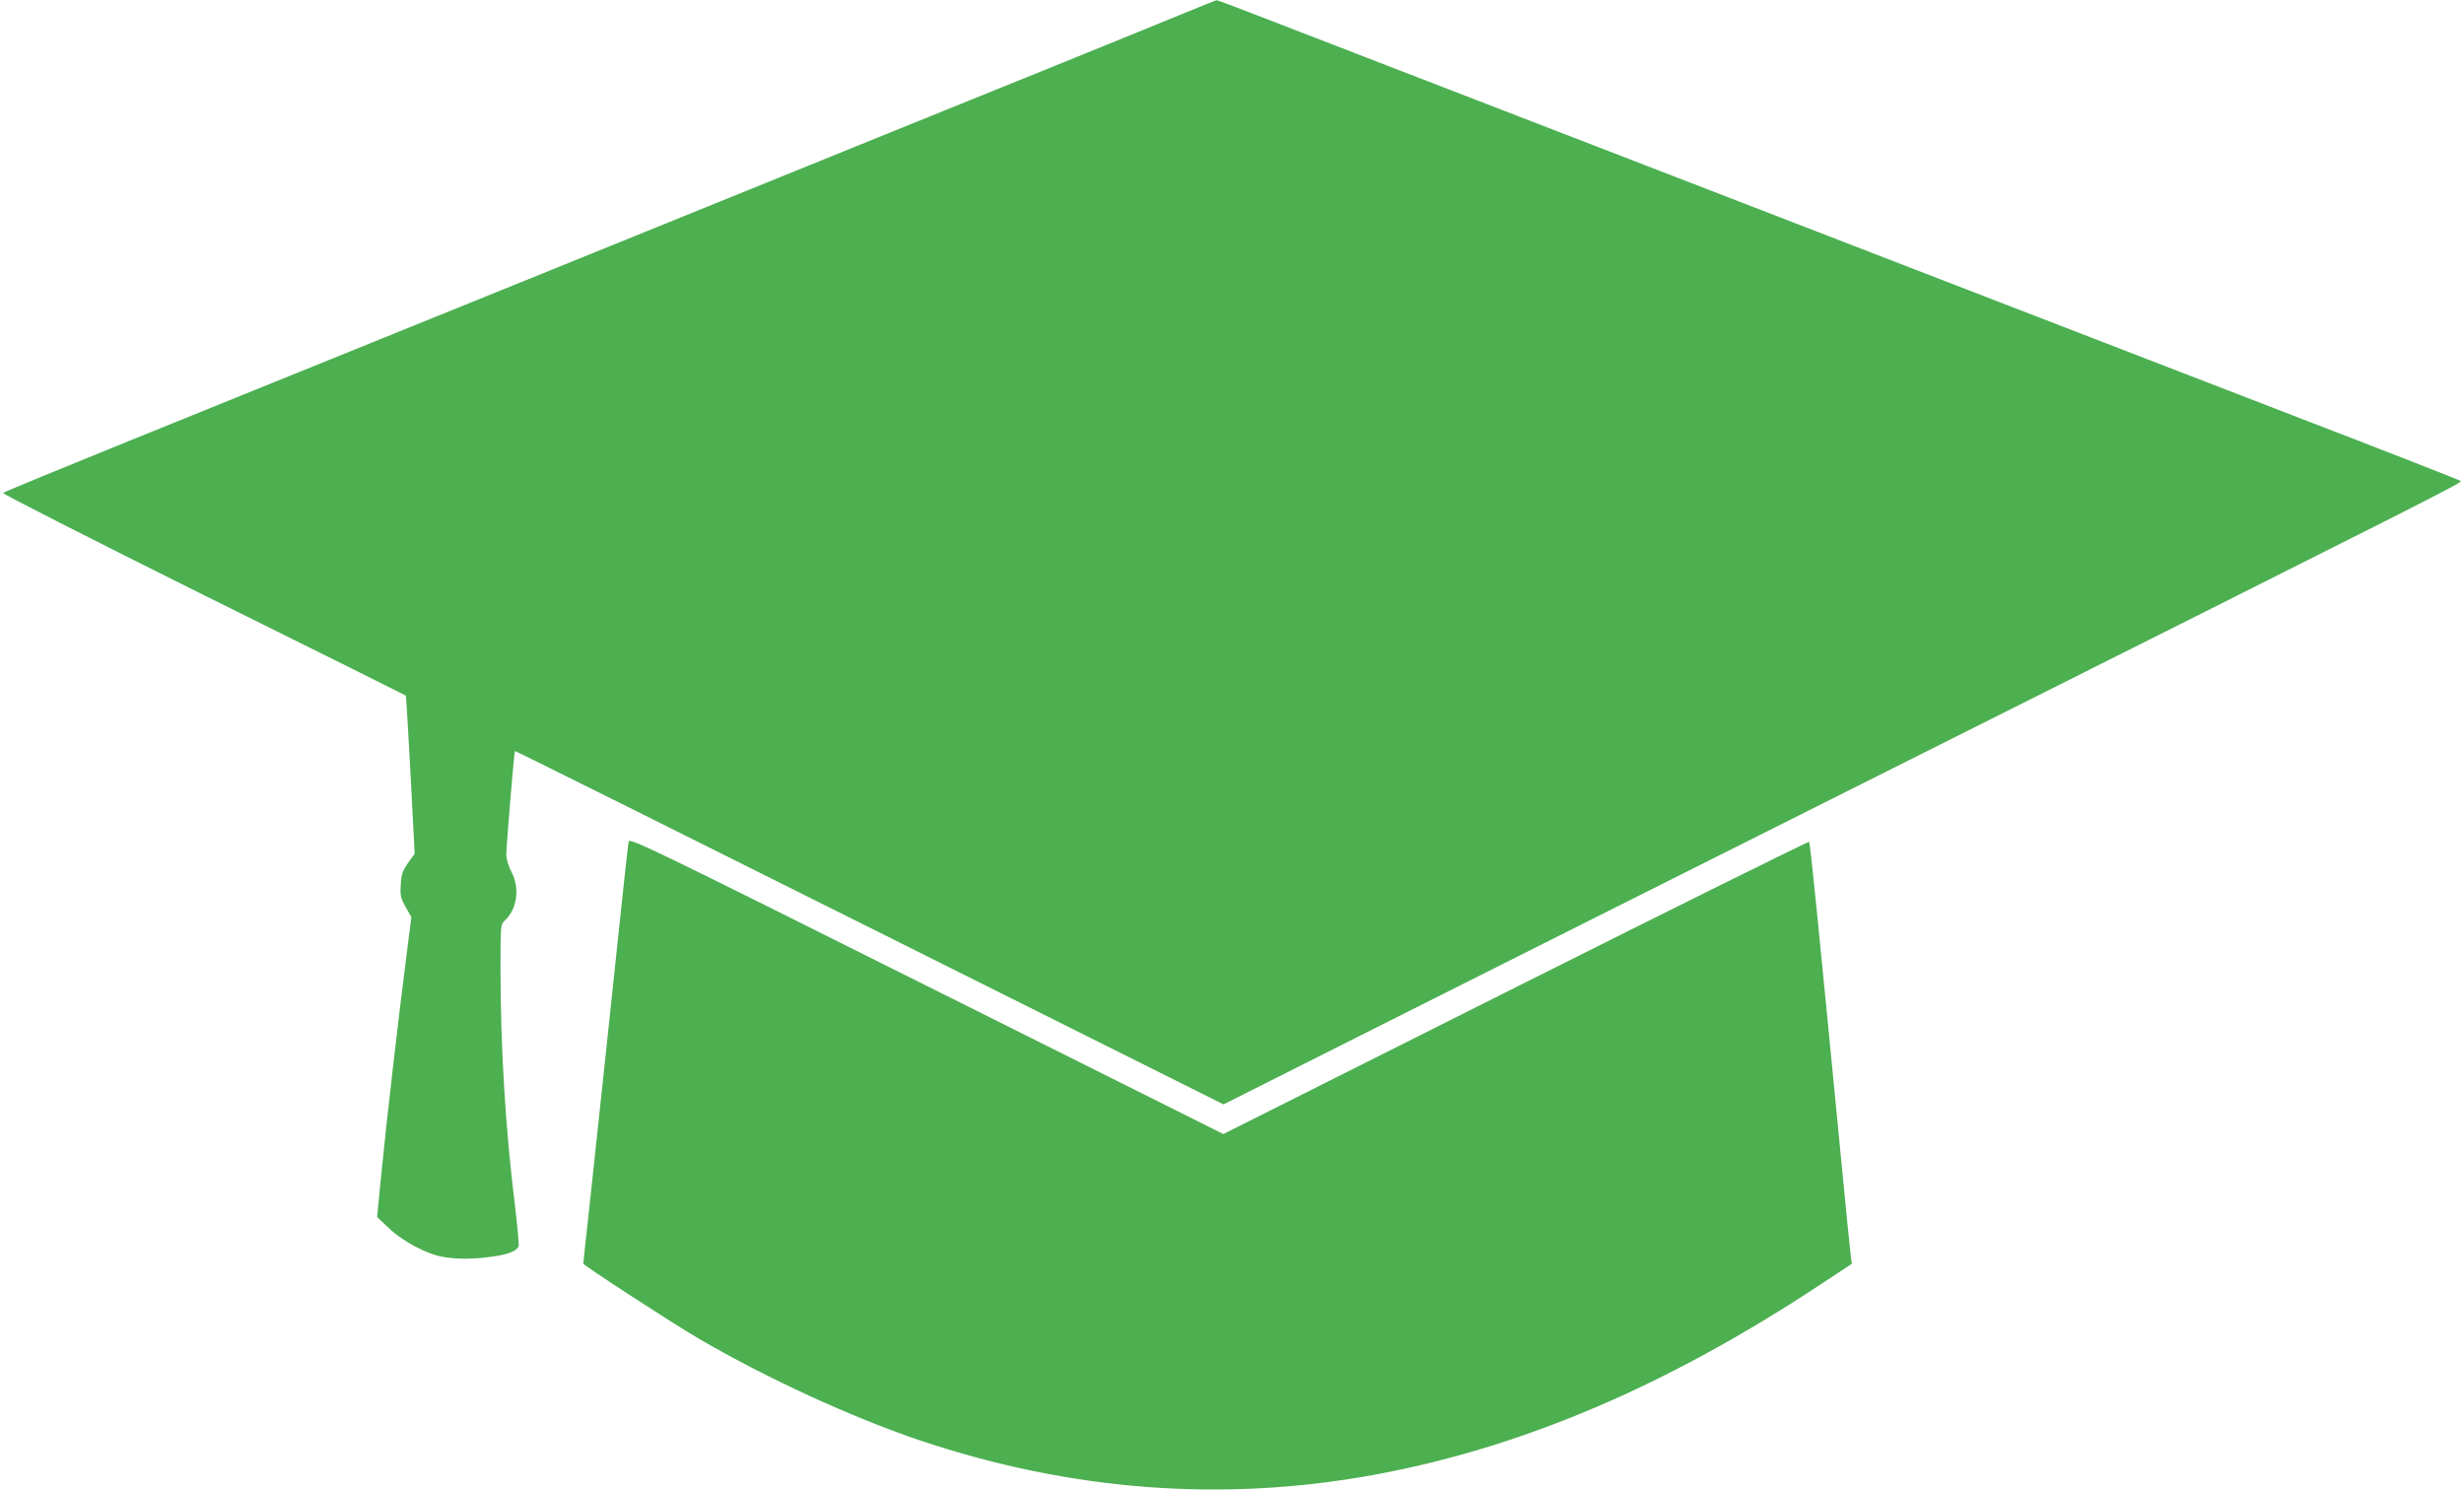
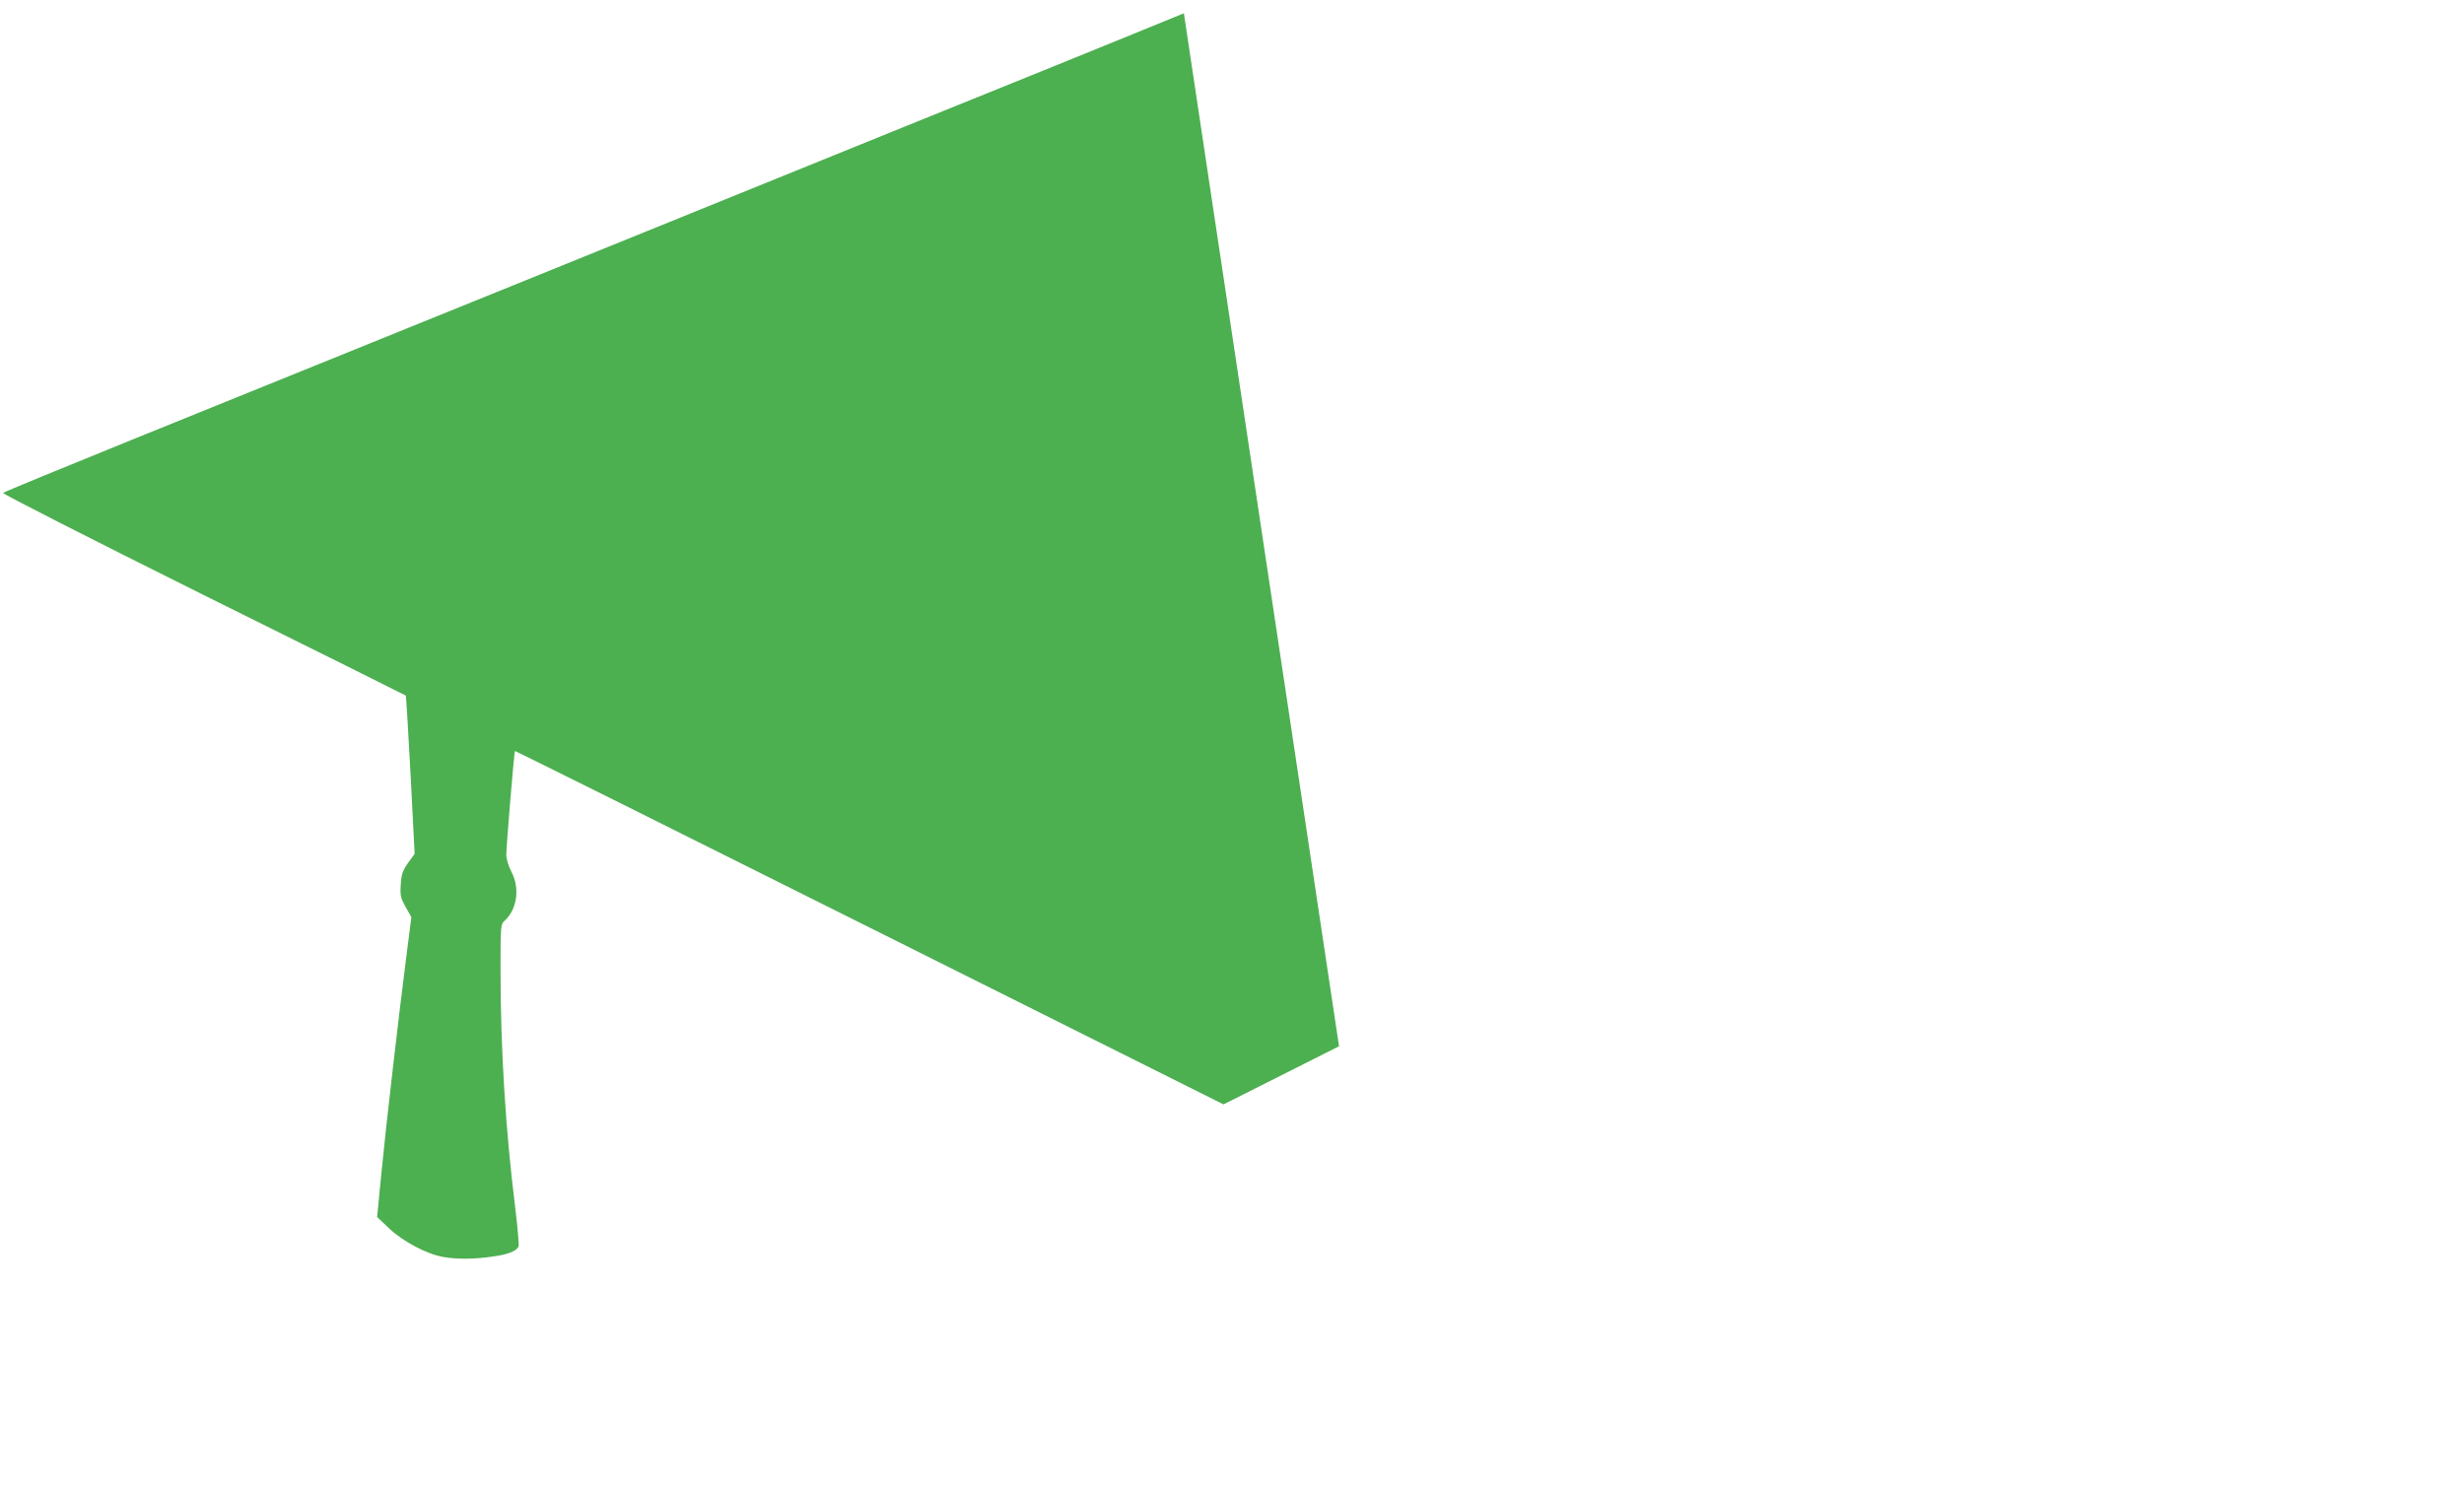
<svg xmlns="http://www.w3.org/2000/svg" version="1.0" width="1280pt" height="774pt" viewBox="0 0 1280 774" preserveAspectRatio="xMidYMid meet">
  <g transform="translate(0,774) scale(0.1,-0.1)" fill="#4caf50" stroke="none">
-     <path d="M6150 7671 c-91 -38 -390 -159 -665 -271 -275 -111 -653 -264 -840 -340 -397 -162 -3014 -1222 -3965 -1607 -360 -146 -659 -269 -664 -274 -5 -4 444 -233 1039 -529 577 -286 1051 -522 1053 -524 2 -2 13 -188 25 -413 l21 -409 -34 -47 c-28 -40 -35 -59 -38 -112 -4 -57 -1 -70 25 -117 l30 -53 -28 -220 c-37 -286 -104 -868 -123 -1065 -9 -85 -18 -182 -21 -214 l-6 -59 61 -58 c70 -67 195 -134 279 -149 70 -13 160 -13 257 1 84 11 128 29 138 54 3 8 -6 104 -19 213 -49 395 -75 814 -75 1233 0 217 1 227 21 245 65 59 81 167 36 254 -15 28 -27 68 -27 88 0 45 41 536 45 540 1 2 830 -411 1842 -917 l1839 -919 600 302 c329 166 1544 776 2699 1355 3075 1542 3137 1573 3128 1582 -4 4 -395 157 -868 339 -473 183 -1125 435 -1450 560 -878 340 -2739 1058 -3235 1250 -239 92 -541 209 -670 259 -129 50 -237 91 -240 90 -3 0 -79 -31 -170 -68z" />
-     <path d="M3266 3367 c-3 -12 -16 -130 -30 -262 -45 -431 -146 -1374 -176 -1653 -17 -151 -30 -275 -30 -277 0 -9 455 -305 600 -390 349 -204 796 -410 1150 -529 781 -262 1569 -322 2350 -180 776 141 1536 466 2337 997 l153 101 -5 36 c-3 19 -26 249 -51 510 -122 1257 -160 1640 -166 1646 -4 3 -690 -337 -1525 -756 l-1518 -762 -1543 771 c-1438 719 -1542 769 -1546 748z" />
+     <path d="M6150 7671 c-91 -38 -390 -159 -665 -271 -275 -111 -653 -264 -840 -340 -397 -162 -3014 -1222 -3965 -1607 -360 -146 -659 -269 -664 -274 -5 -4 444 -233 1039 -529 577 -286 1051 -522 1053 -524 2 -2 13 -188 25 -413 l21 -409 -34 -47 c-28 -40 -35 -59 -38 -112 -4 -57 -1 -70 25 -117 l30 -53 -28 -220 c-37 -286 -104 -868 -123 -1065 -9 -85 -18 -182 -21 -214 l-6 -59 61 -58 c70 -67 195 -134 279 -149 70 -13 160 -13 257 1 84 11 128 29 138 54 3 8 -6 104 -19 213 -49 395 -75 814 -75 1233 0 217 1 227 21 245 65 59 81 167 36 254 -15 28 -27 68 -27 88 0 45 41 536 45 540 1 2 830 -411 1842 -917 l1839 -919 600 302 z" />
  </g>
</svg>